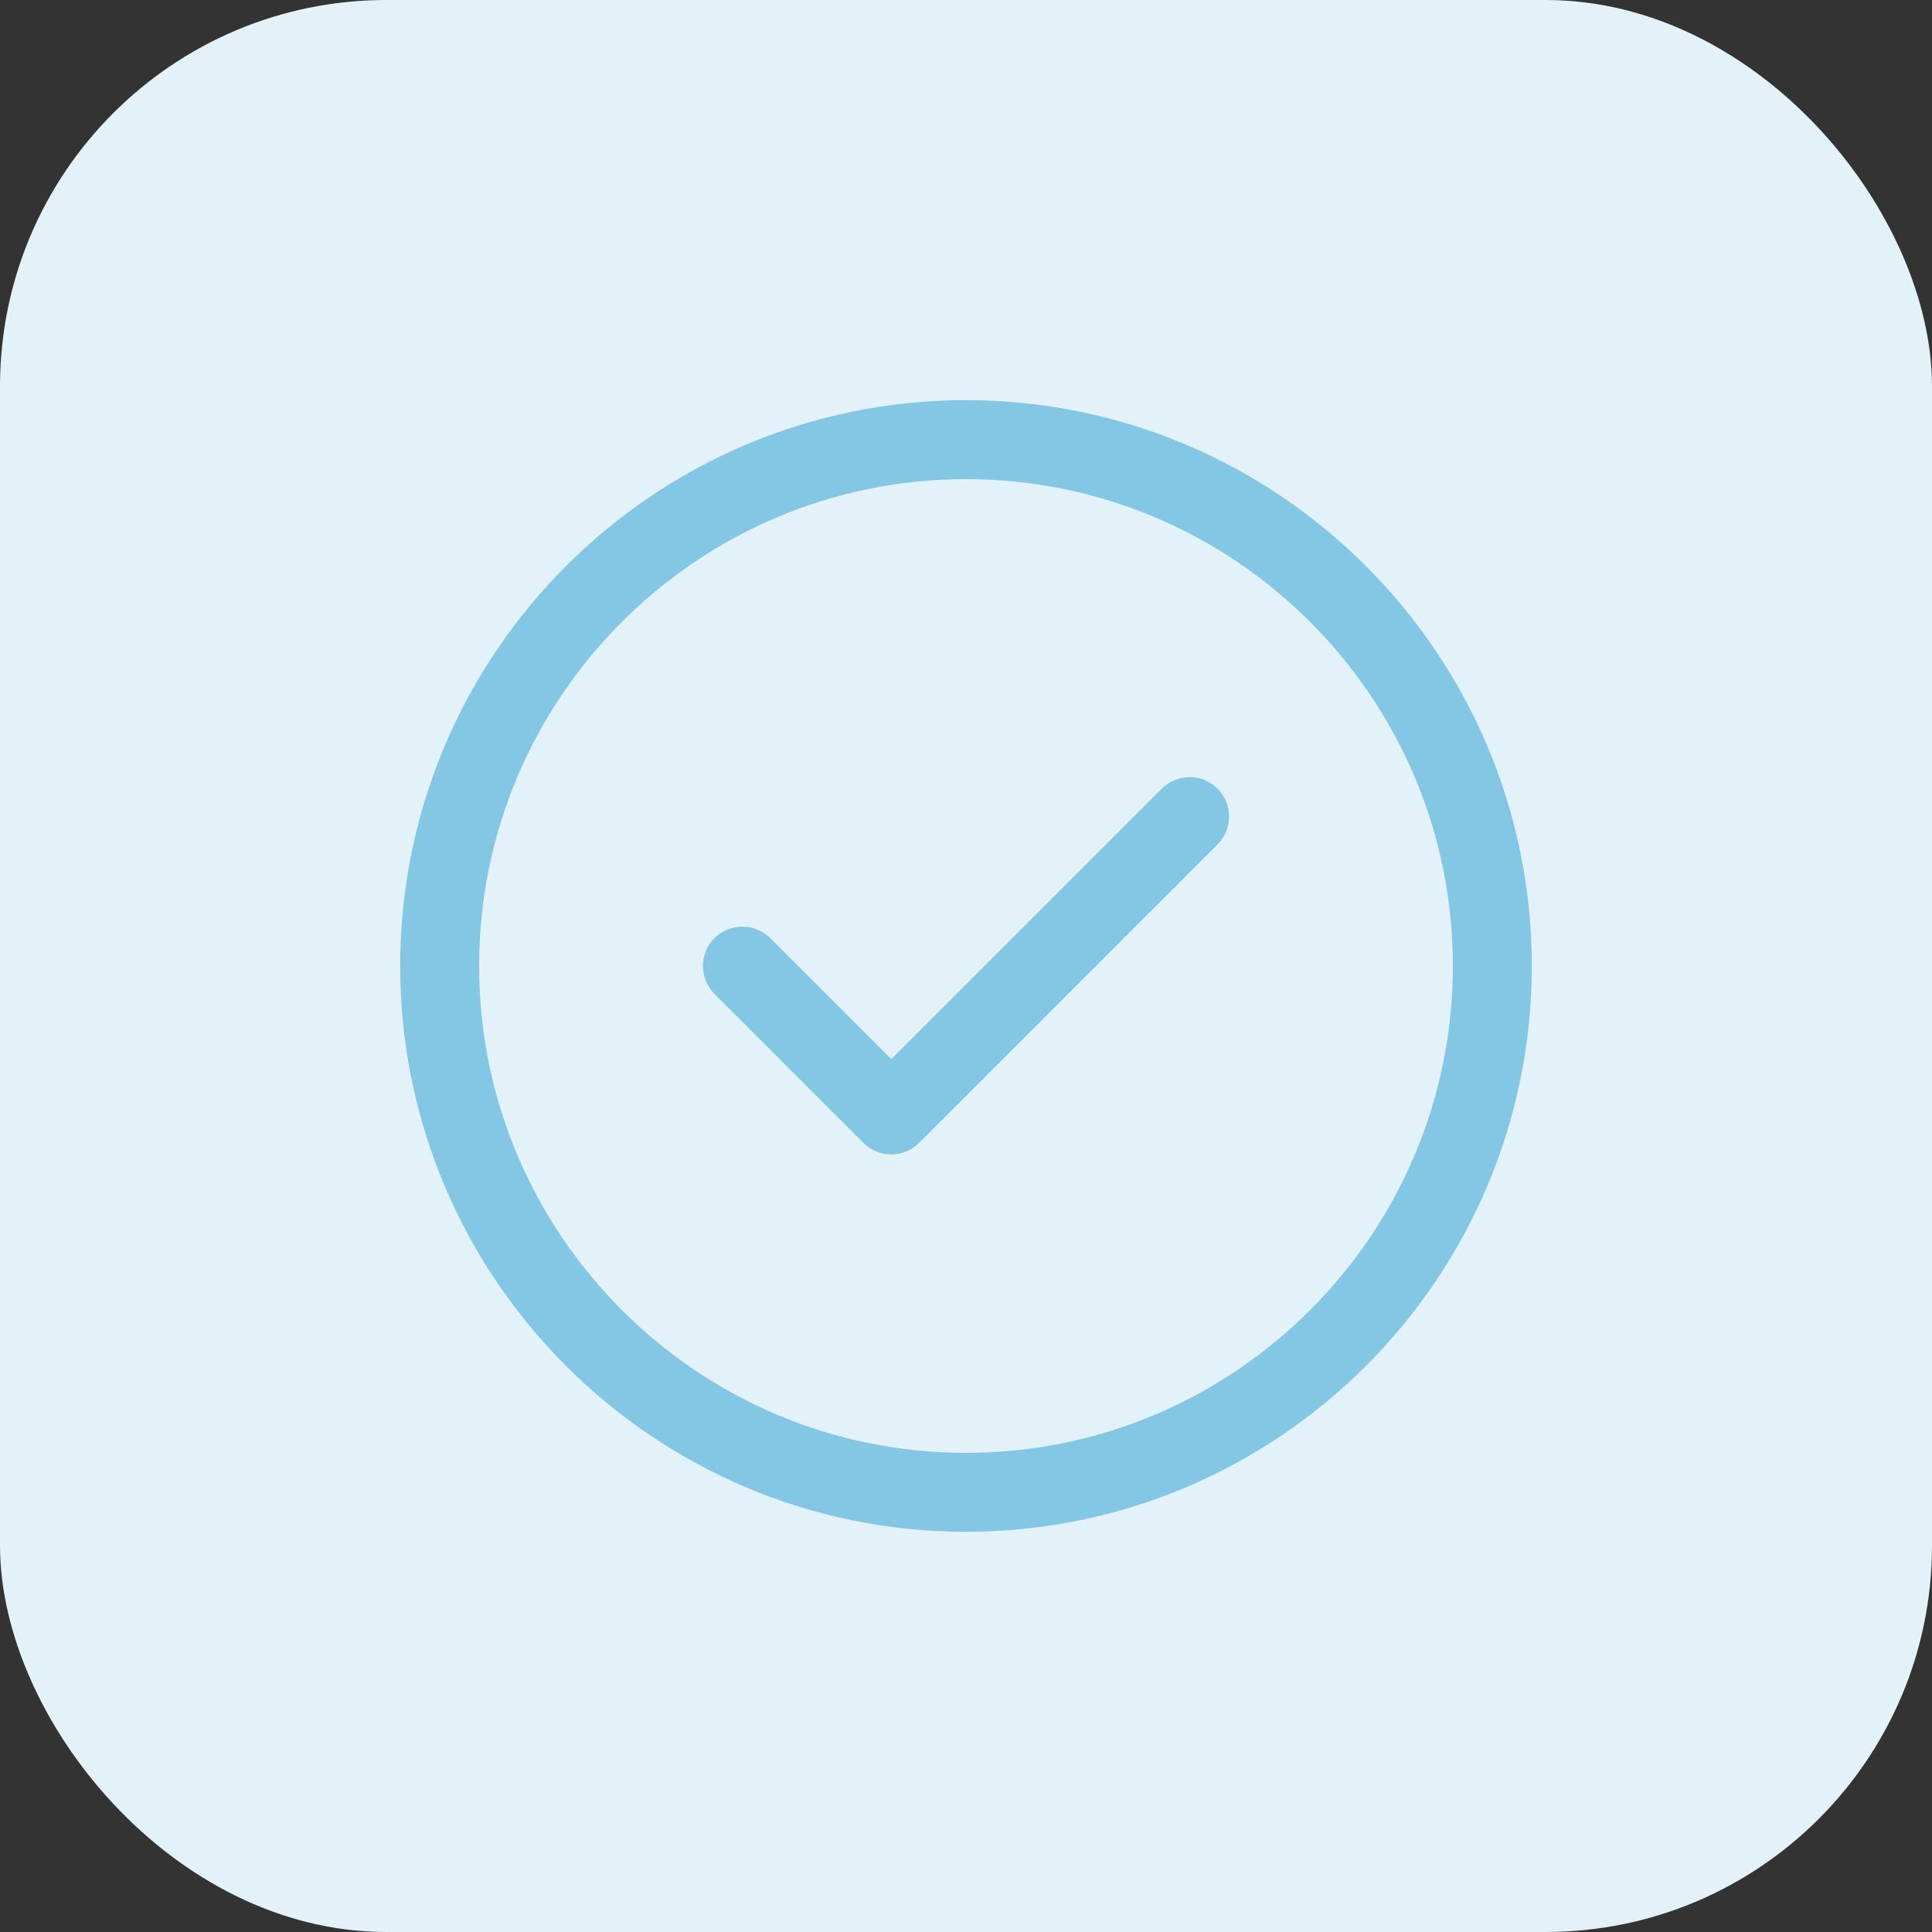
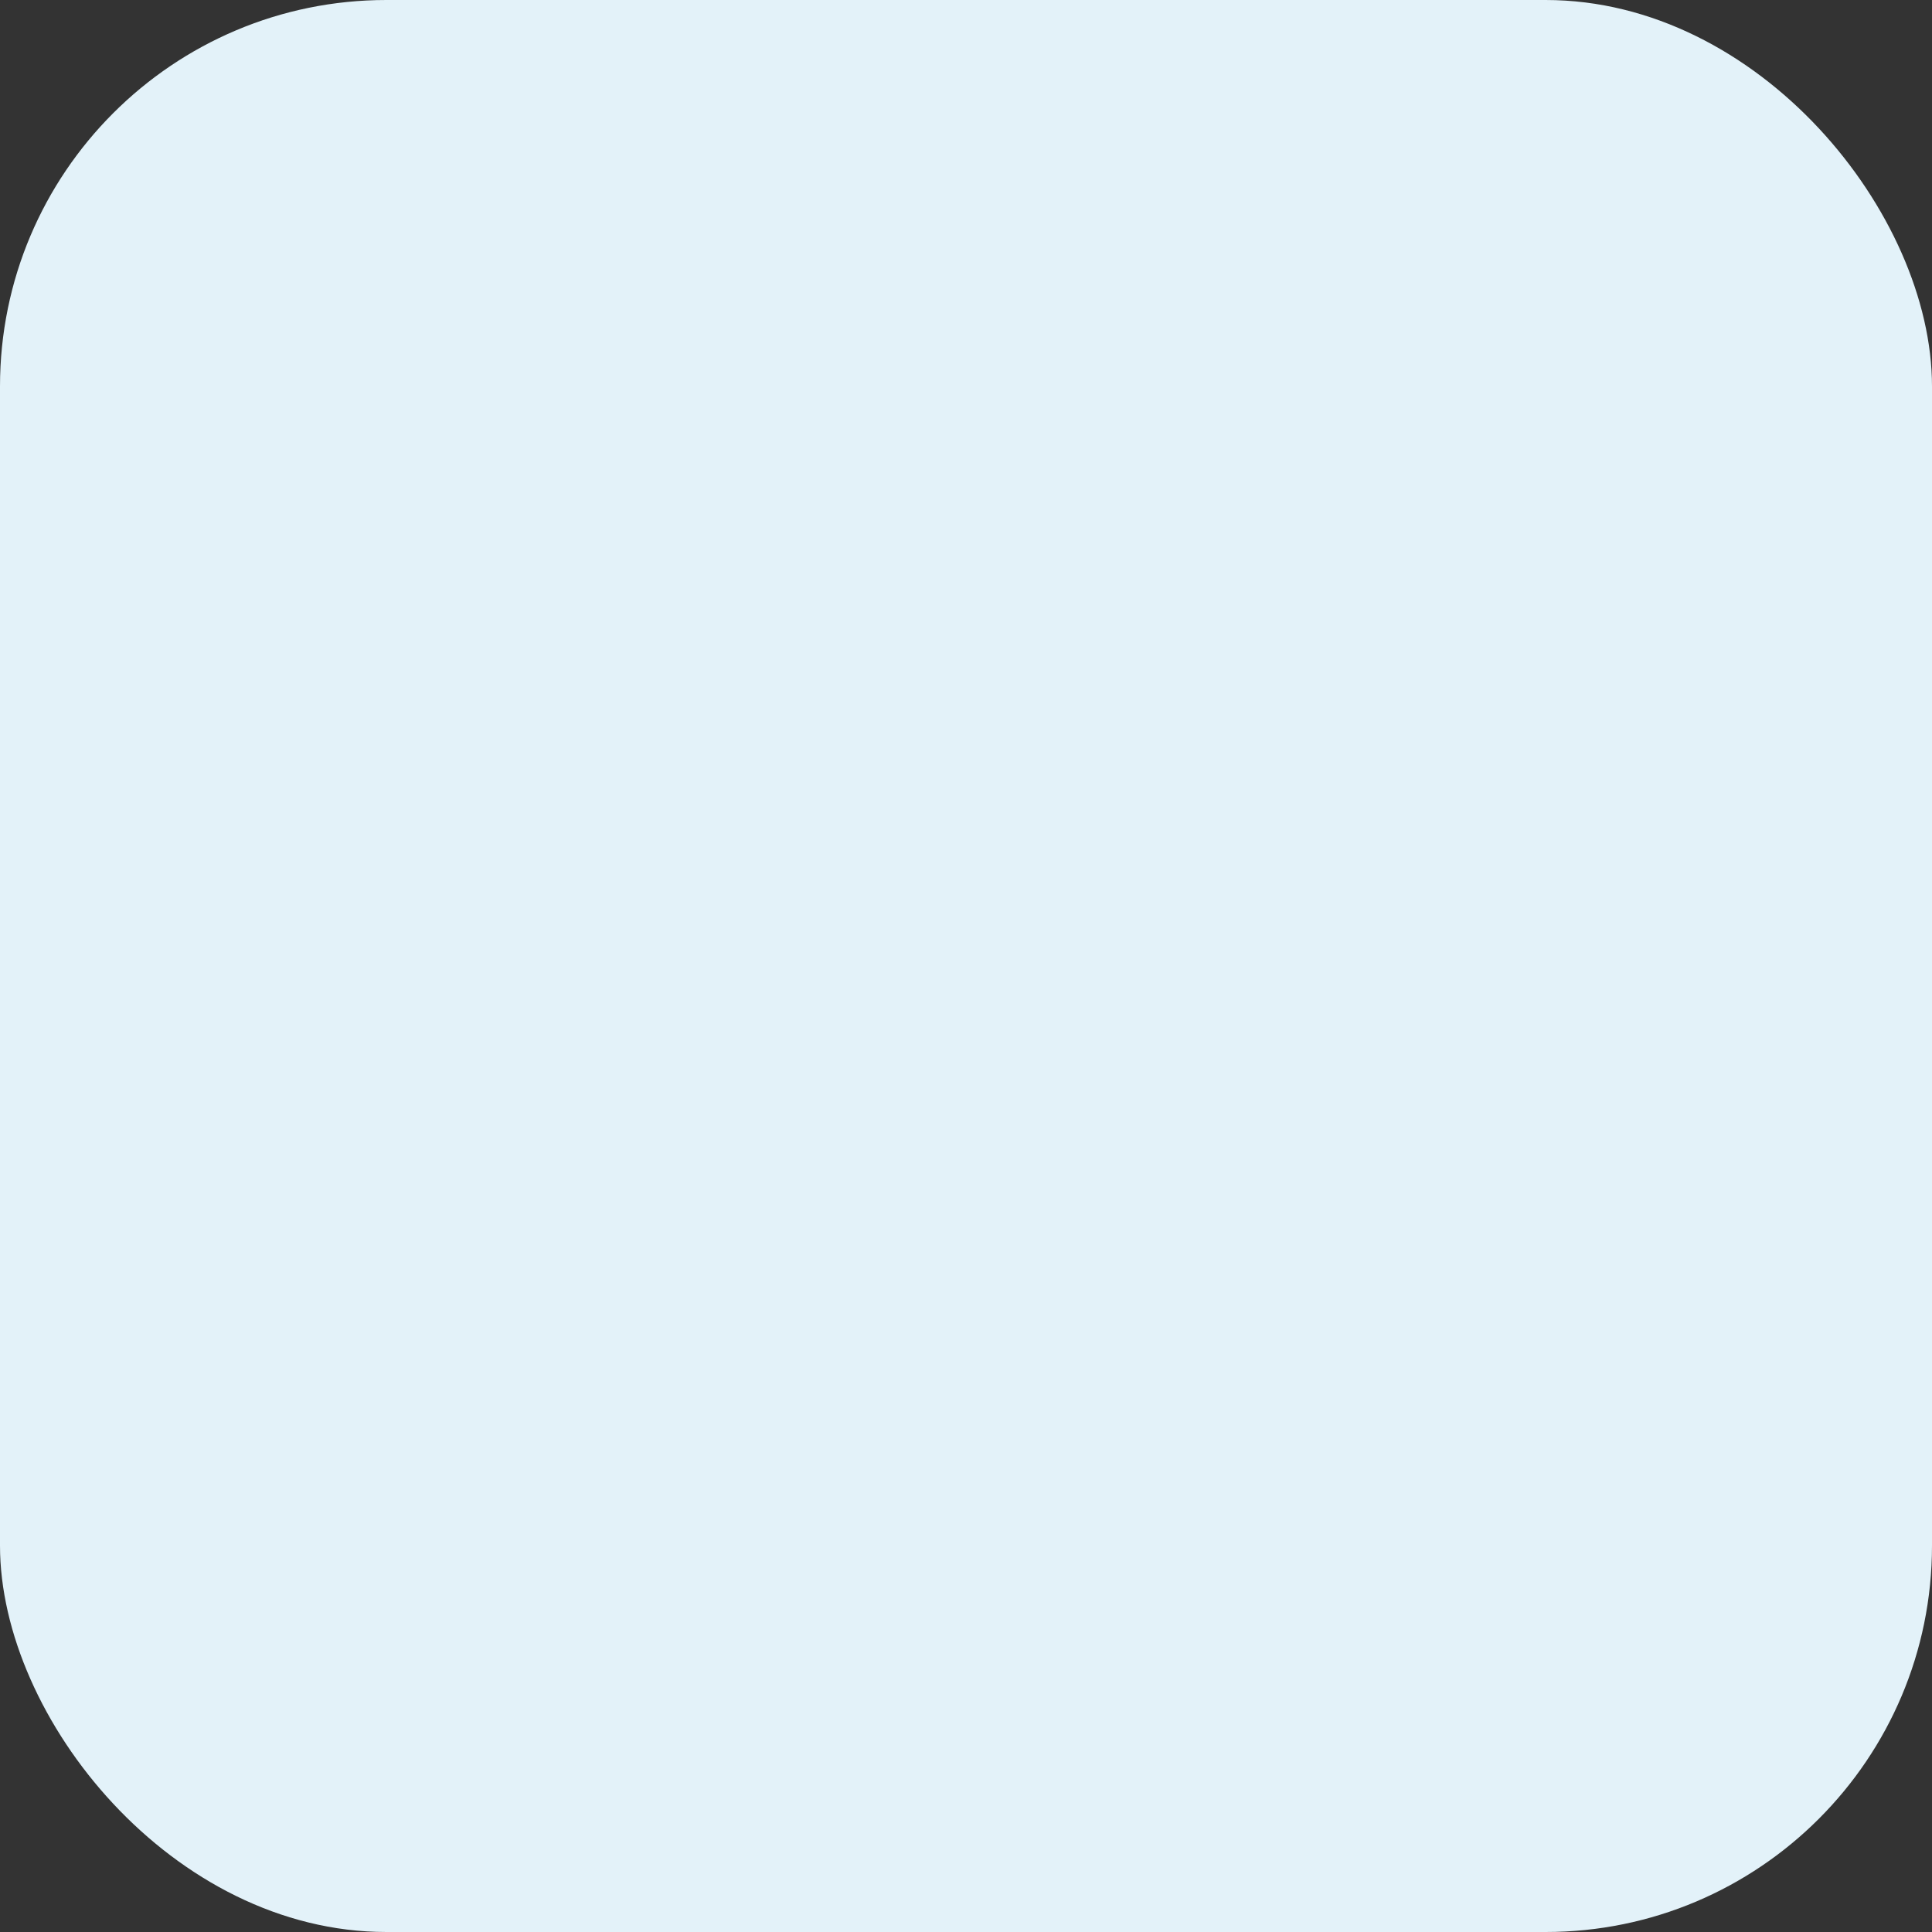
<svg xmlns="http://www.w3.org/2000/svg" width="80" height="80" viewBox="0 0 80 80" fill="none">
  <rect x="0" y="0" width="80" height="80" fill="#333333" stroke="none" />
  <rect width="80" height="80" rx="16" fill="#E3F2F9" />
-   <path d="M40 63.429C27.075 63.429 16.57 52.924 16.57 40C16.57 27.075 27.075 16.57 40 16.57C52.924 16.57 63.429 27.075 63.429 40C63.429 52.924 52.924 63.429 40 63.429ZM40 19.84C28.884 19.84 19.84 28.884 19.84 40C19.84 51.115 28.884 60.16 40 60.16C51.115 60.16 60.16 51.115 60.16 40C60.16 28.884 51.115 19.84 40 19.84Z" fill="#84C7E4" />
-   <path d="M36.905 47.803C36.469 47.803 36.055 47.628 35.75 47.323L29.582 41.155C28.95 40.523 28.95 39.477 29.582 38.845C30.214 38.213 31.26 38.213 31.892 38.845L36.905 43.858L48.108 32.655C48.739 32.023 49.786 32.023 50.418 32.655C51.05 33.287 51.05 34.333 50.418 34.965L38.06 47.323C37.755 47.628 37.341 47.803 36.905 47.803Z" fill="#84C7E4" />
</svg>